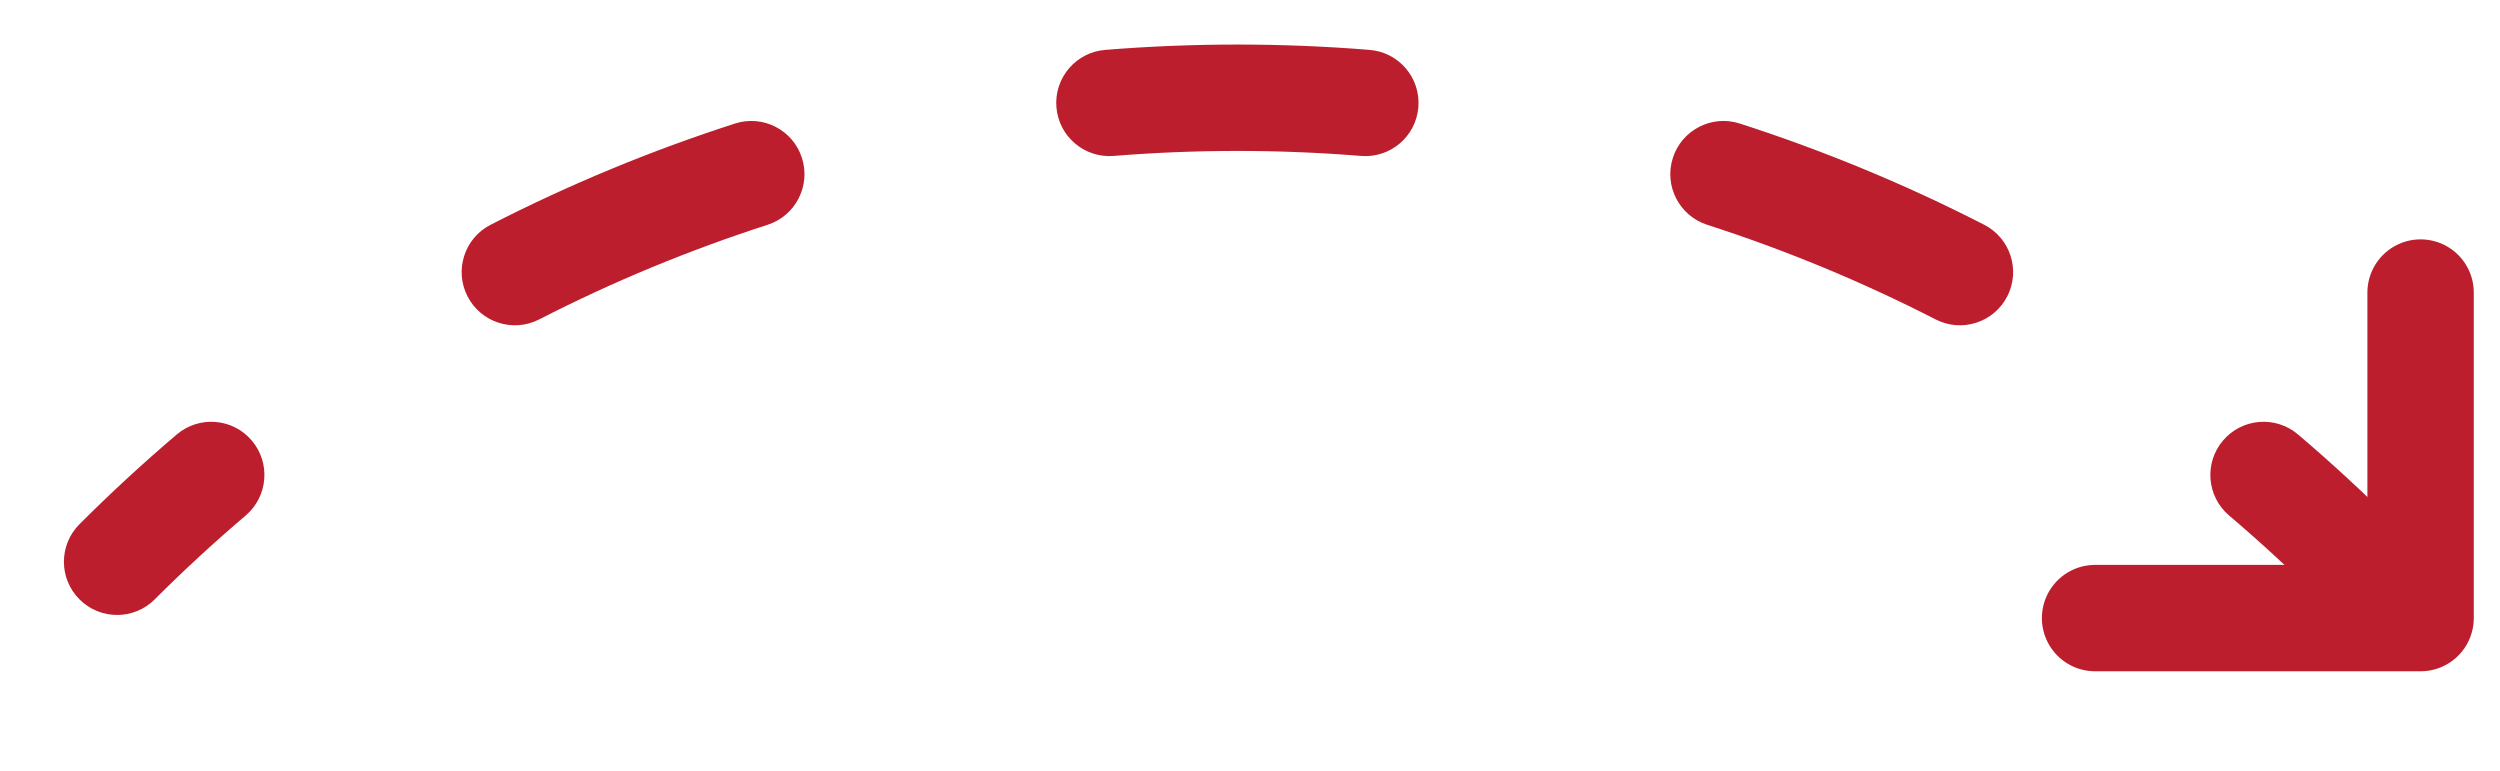
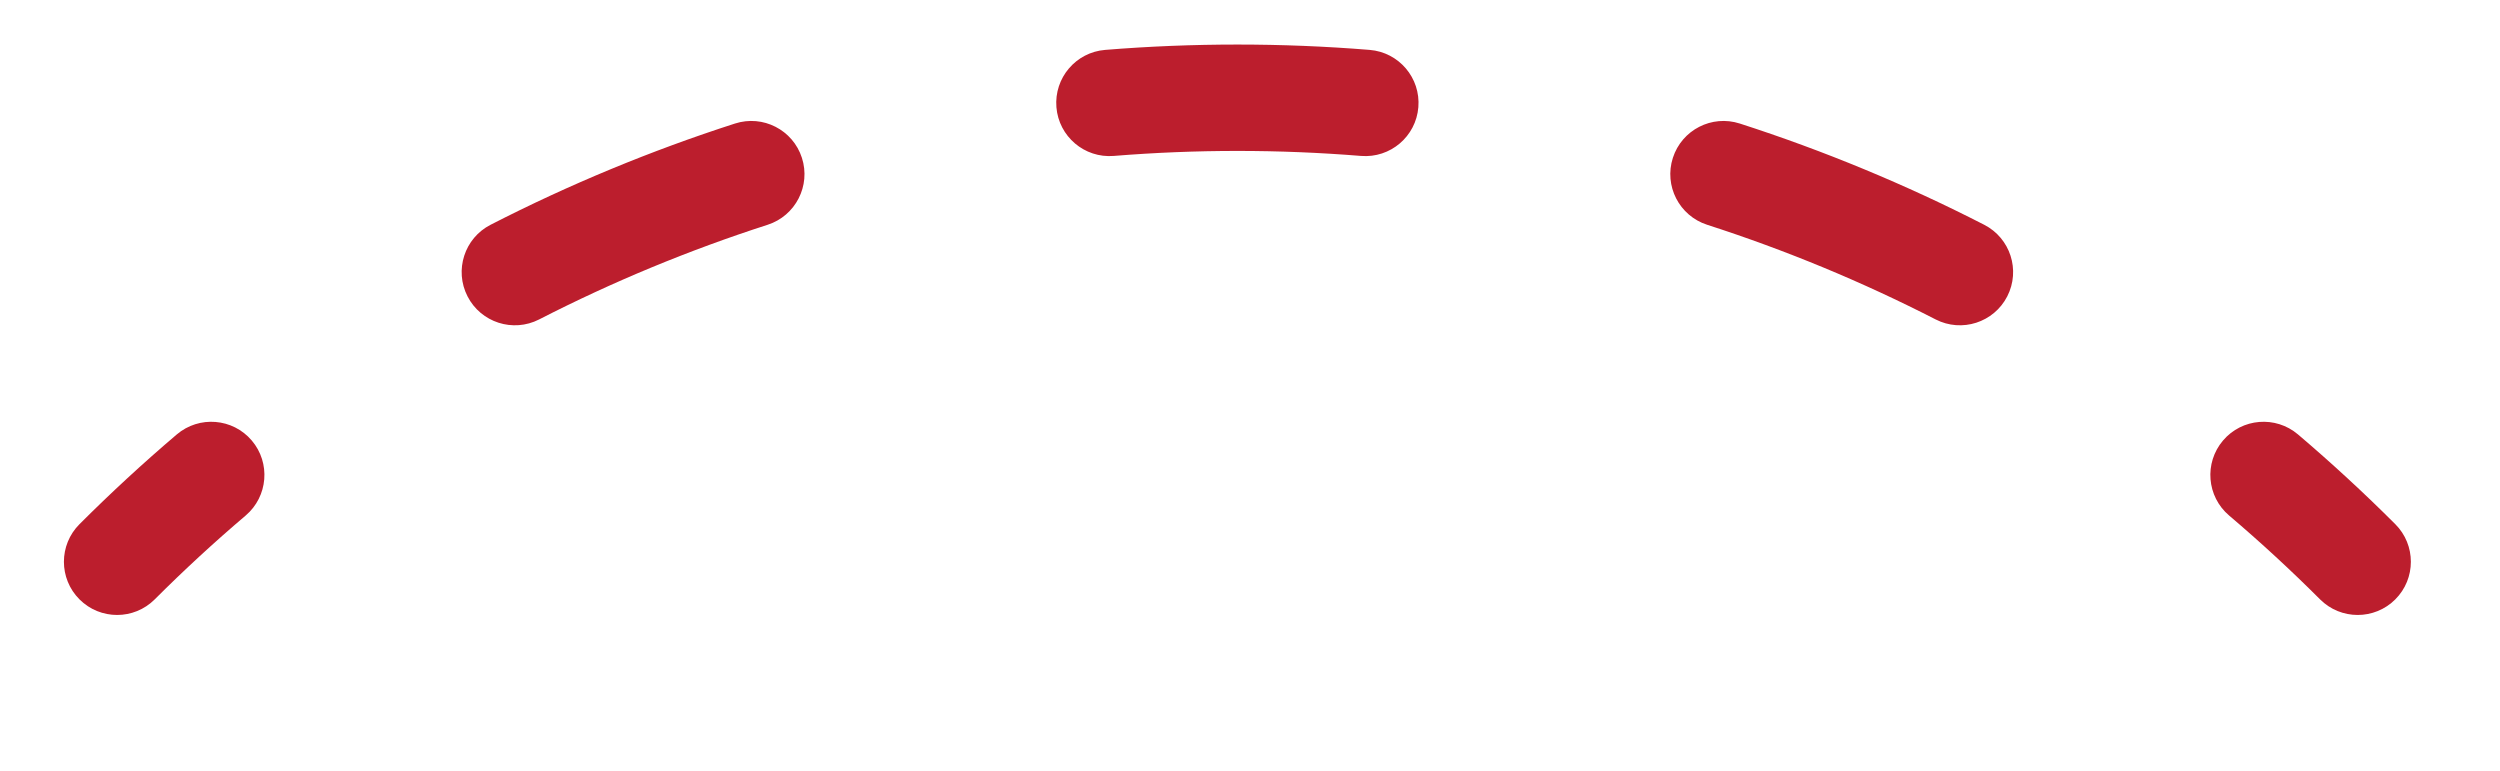
<svg xmlns="http://www.w3.org/2000/svg" width="94" height="29" viewBox="0 0 94 29" fill="none">
  <path fill-rule="evenodd" clip-rule="evenodd" d="M2.989 22.537C2.208 21.756 2.208 20.49 2.989 19.709C4.164 18.534 5.385 17.408 6.647 16.335C7.489 15.62 8.751 15.722 9.466 16.563C10.182 17.405 10.079 18.667 9.238 19.383C8.057 20.386 6.916 21.438 5.817 22.537C5.036 23.318 3.77 23.318 2.989 22.537ZM17.579 11.143C17.075 10.16 17.463 8.954 18.447 8.451C19.921 7.695 21.428 6.998 22.964 6.362C24.499 5.726 26.058 5.153 27.635 4.645C28.686 4.306 29.813 4.883 30.152 5.935C30.491 6.986 29.913 8.113 28.862 8.452C27.387 8.927 25.93 9.463 24.494 10.057C23.058 10.652 21.649 11.304 20.271 12.011C19.288 12.514 18.082 12.126 17.579 11.143ZM39.721 4.031C39.632 2.93 40.452 1.965 41.553 1.876C43.205 1.742 44.864 1.675 46.526 1.675C48.188 1.675 49.847 1.742 51.498 1.876C52.599 1.965 53.42 2.93 53.33 4.031C53.241 5.132 52.276 5.952 51.175 5.863C49.631 5.738 48.08 5.675 46.526 5.675C44.972 5.675 43.42 5.738 41.876 5.863C40.775 5.952 39.81 5.132 39.721 4.031ZM62.9 5.935C63.239 4.883 64.366 4.306 65.417 4.645C66.994 5.153 68.552 5.726 70.088 6.362C71.624 6.998 73.131 7.695 74.605 8.451C75.588 8.954 75.977 10.16 75.473 11.143C74.969 12.126 73.764 12.514 72.781 12.011C71.402 11.304 69.993 10.652 68.557 10.057C67.121 9.463 65.664 8.927 64.19 8.452C63.139 8.113 62.561 6.986 62.9 5.935ZM83.586 16.563C84.301 15.722 85.563 15.62 86.405 16.335C87.667 17.408 88.888 18.534 90.063 19.709C90.844 20.49 90.844 21.756 90.063 22.537C89.282 23.318 88.016 23.318 87.235 22.537C86.136 21.438 84.995 20.386 83.814 19.383C82.972 18.667 82.87 17.405 83.586 16.563Z" fill="#BC1E2D" />
-   <path d="M91.014 11V23.24H78.775" stroke="#BC1E2D" stroke-width="4" stroke-linecap="round" stroke-linejoin="round" />
</svg>